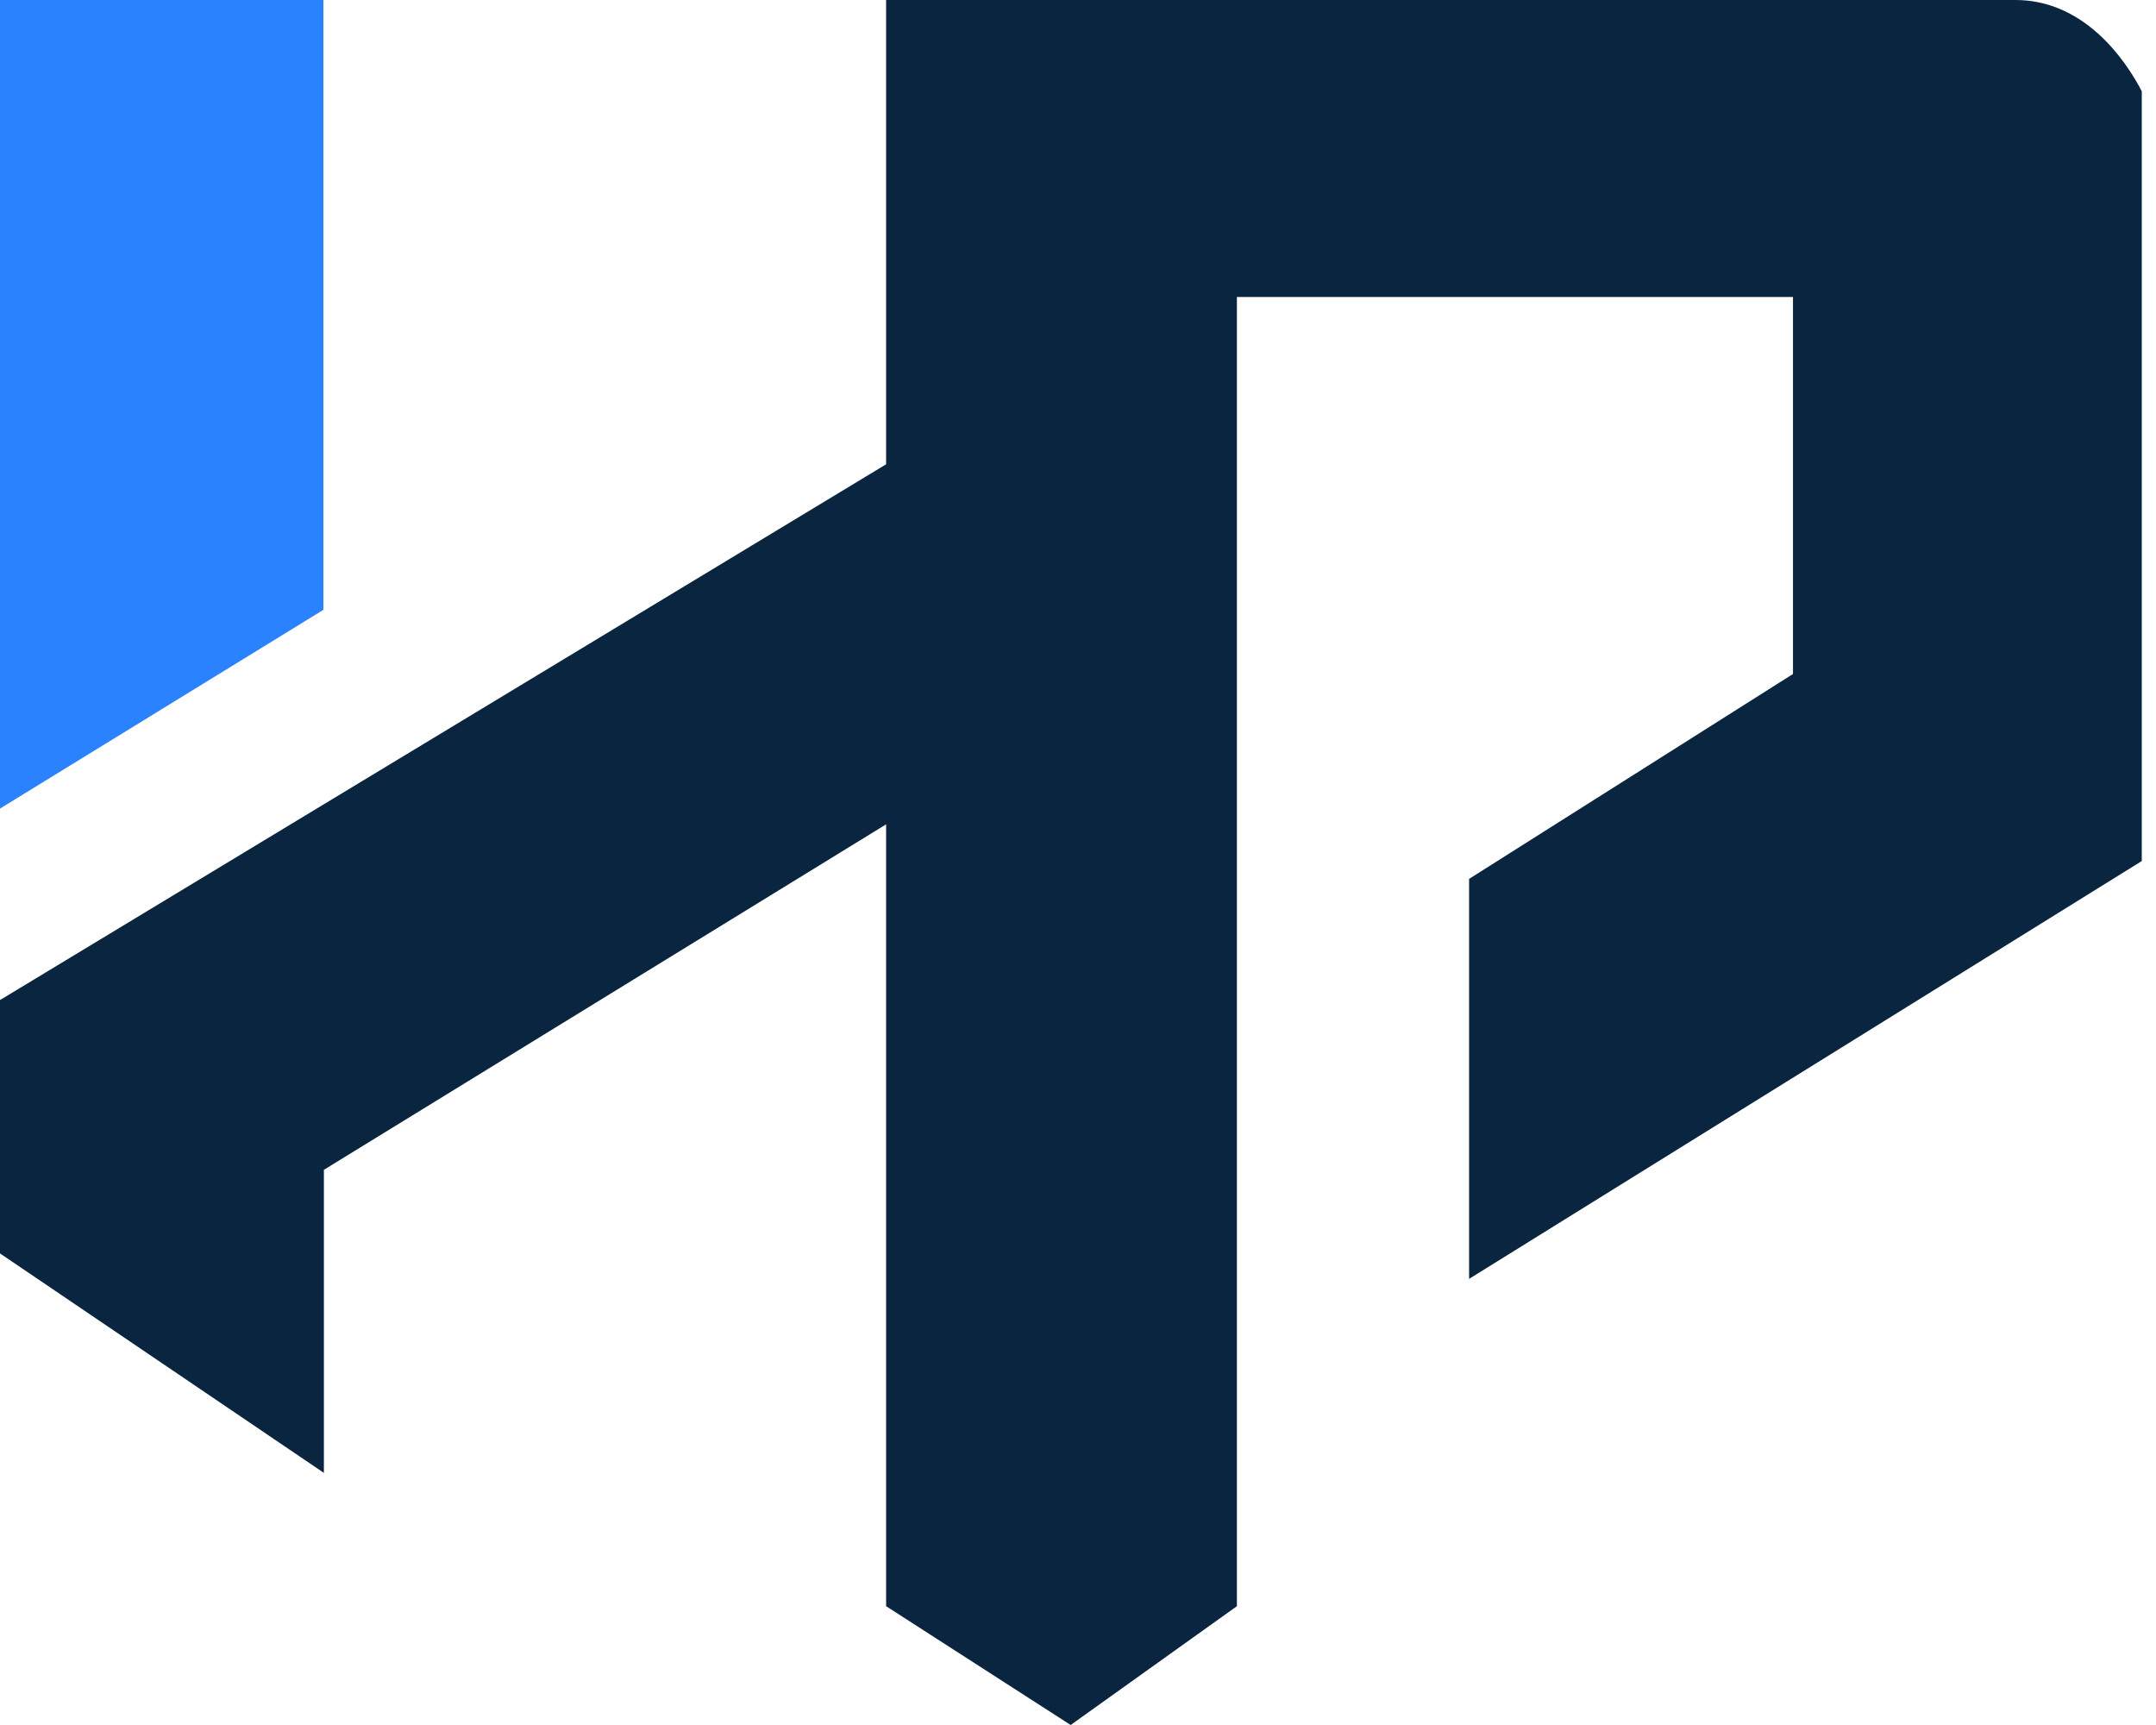
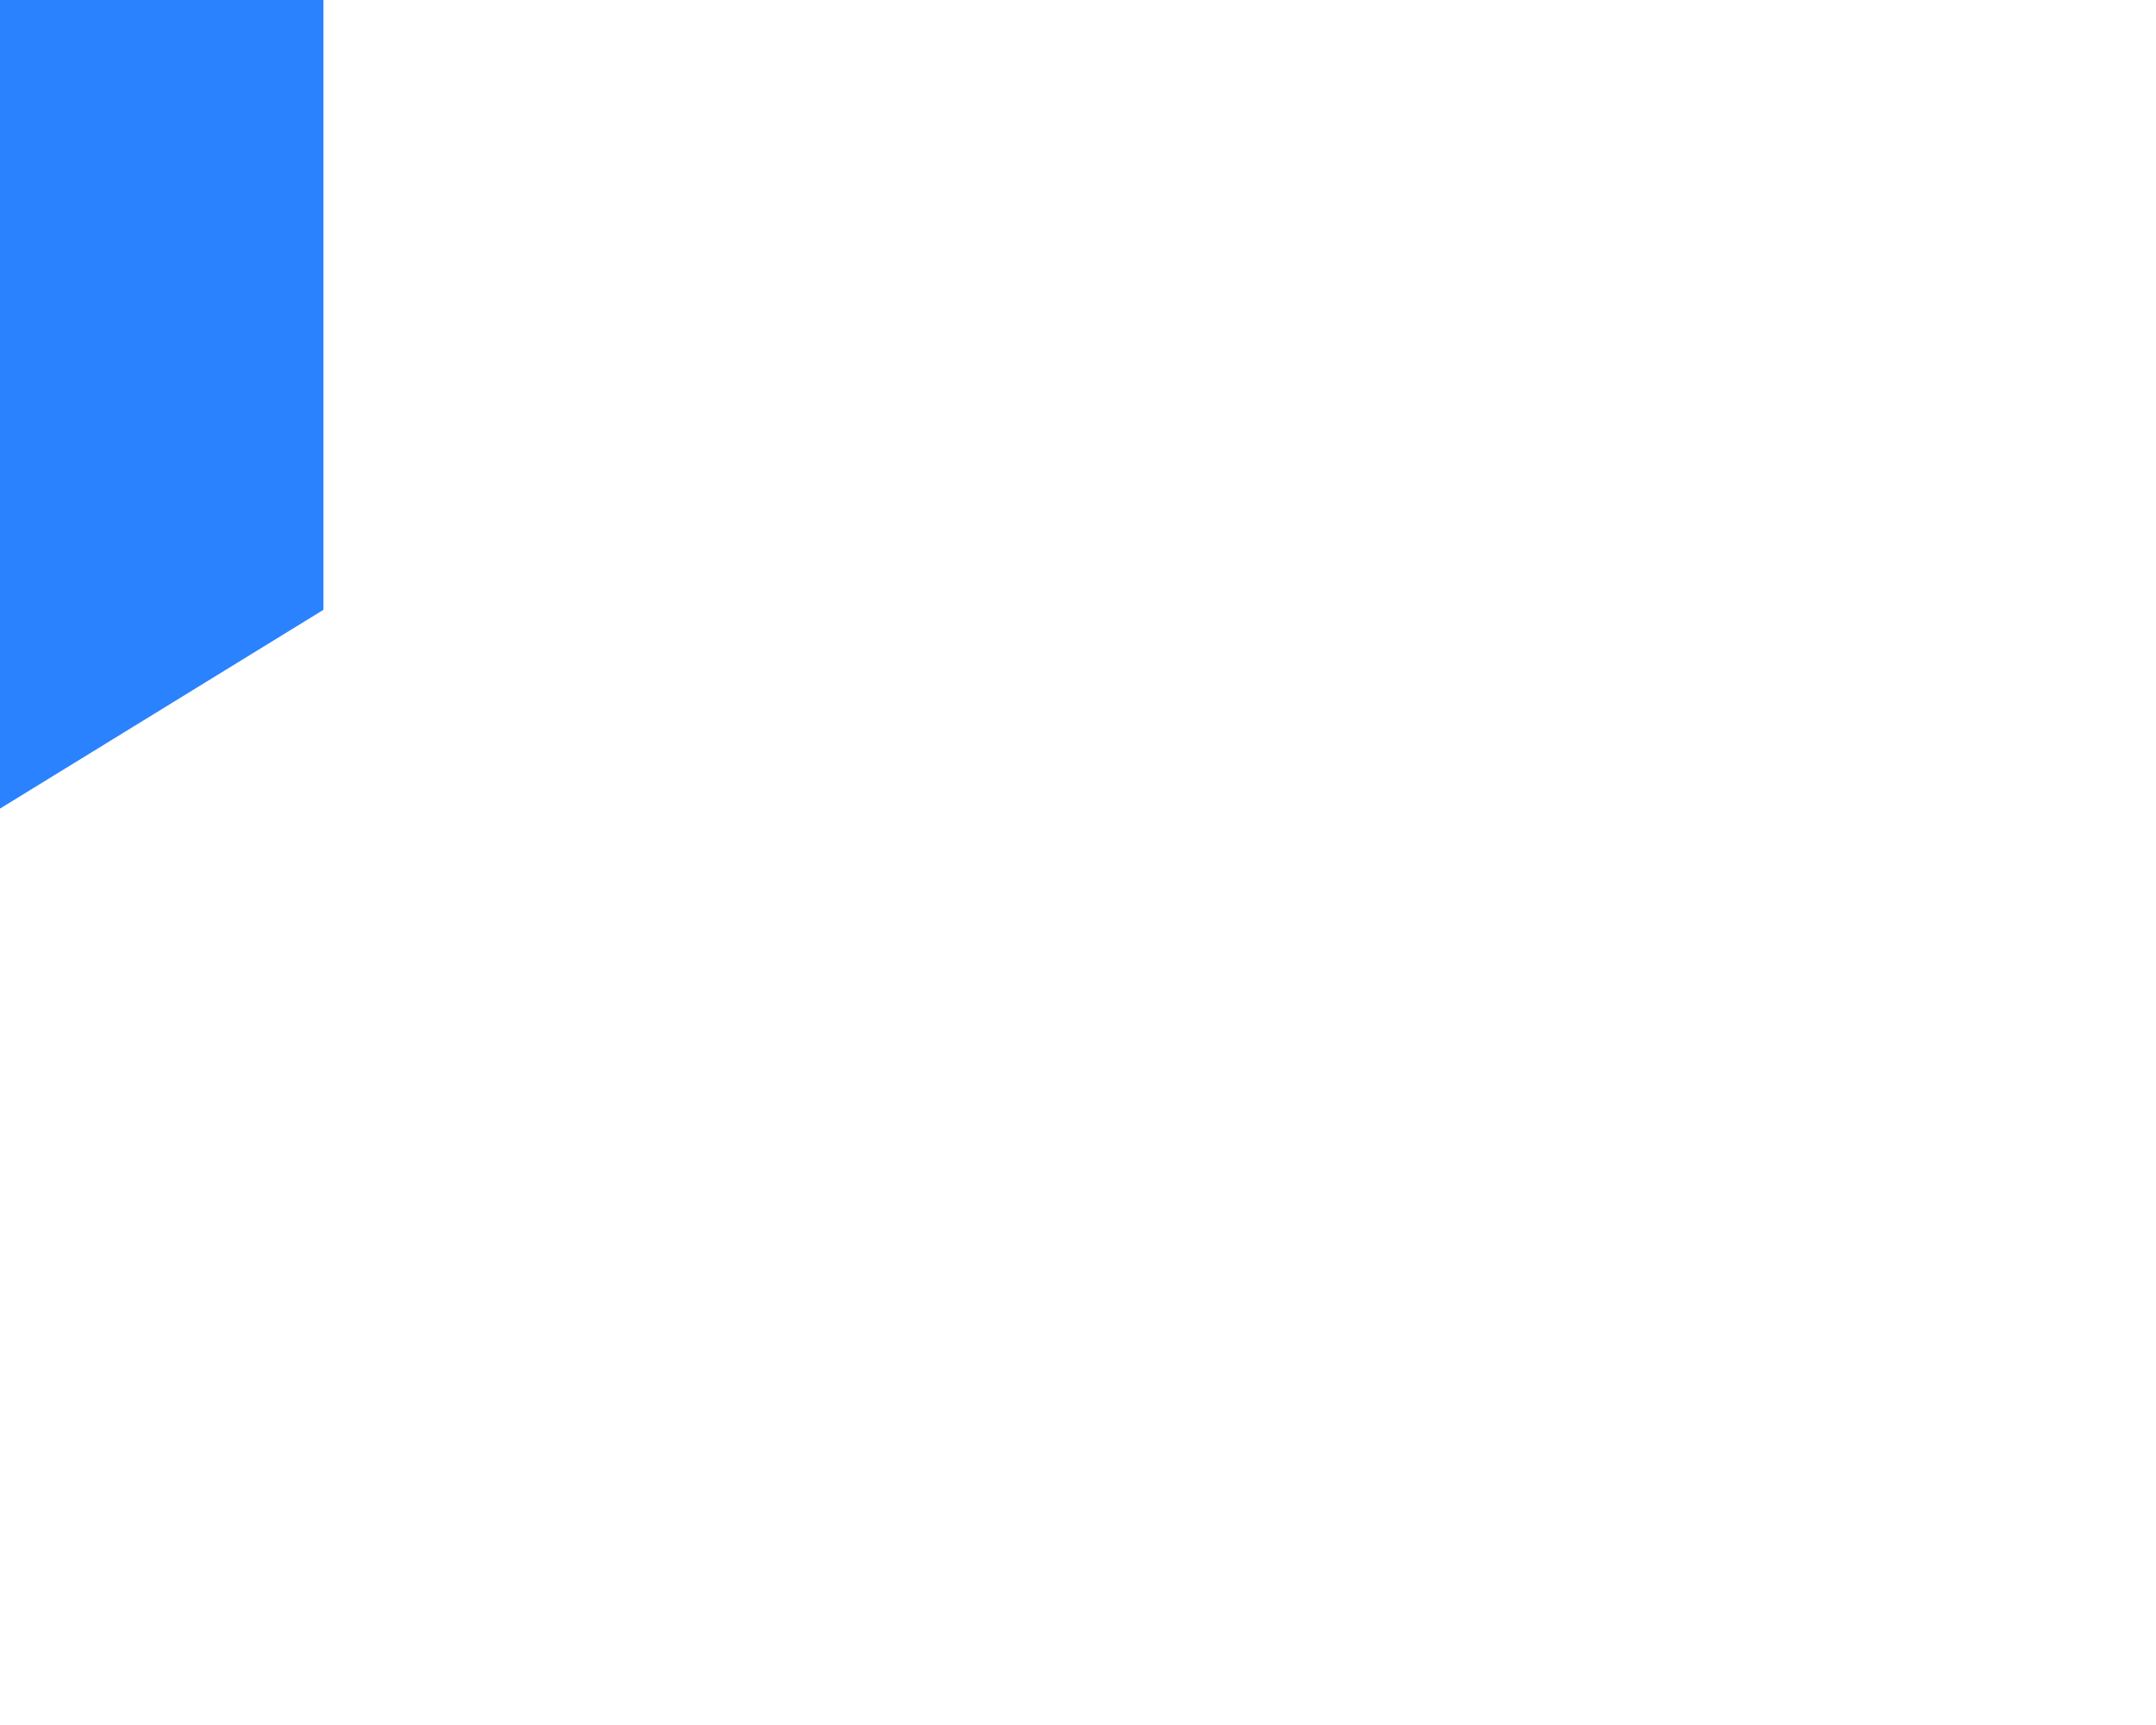
<svg xmlns="http://www.w3.org/2000/svg" width="40" height="32" viewBox="0 0 40 32" fill="none">
  <g clip-path="url(#clip0_1_24)">
-     <path d="M0 23.252V18.552L16.44 8.613V0H37.392C38.511 0 39.274 0.853 39.691 1.608C39.939 2.057 40 2.577 40 3.09V15.809L27.256 23.724V16.304L33.265 12.503V5.509H22.948V29.796L19.864 32L16.44 29.796V15.292L6.009 21.701V27.323L0 23.252Z" fill="#0A2540" />
    <path d="M6 11.313L0 15V0H6V11.313Z" fill="#2A82FF" />
  </g>
  <defs>
    <clipPath id="clip0_1_24">
      <rect width="39.736" height="32" fill="white" />
    </clipPath>
  </defs>
</svg>